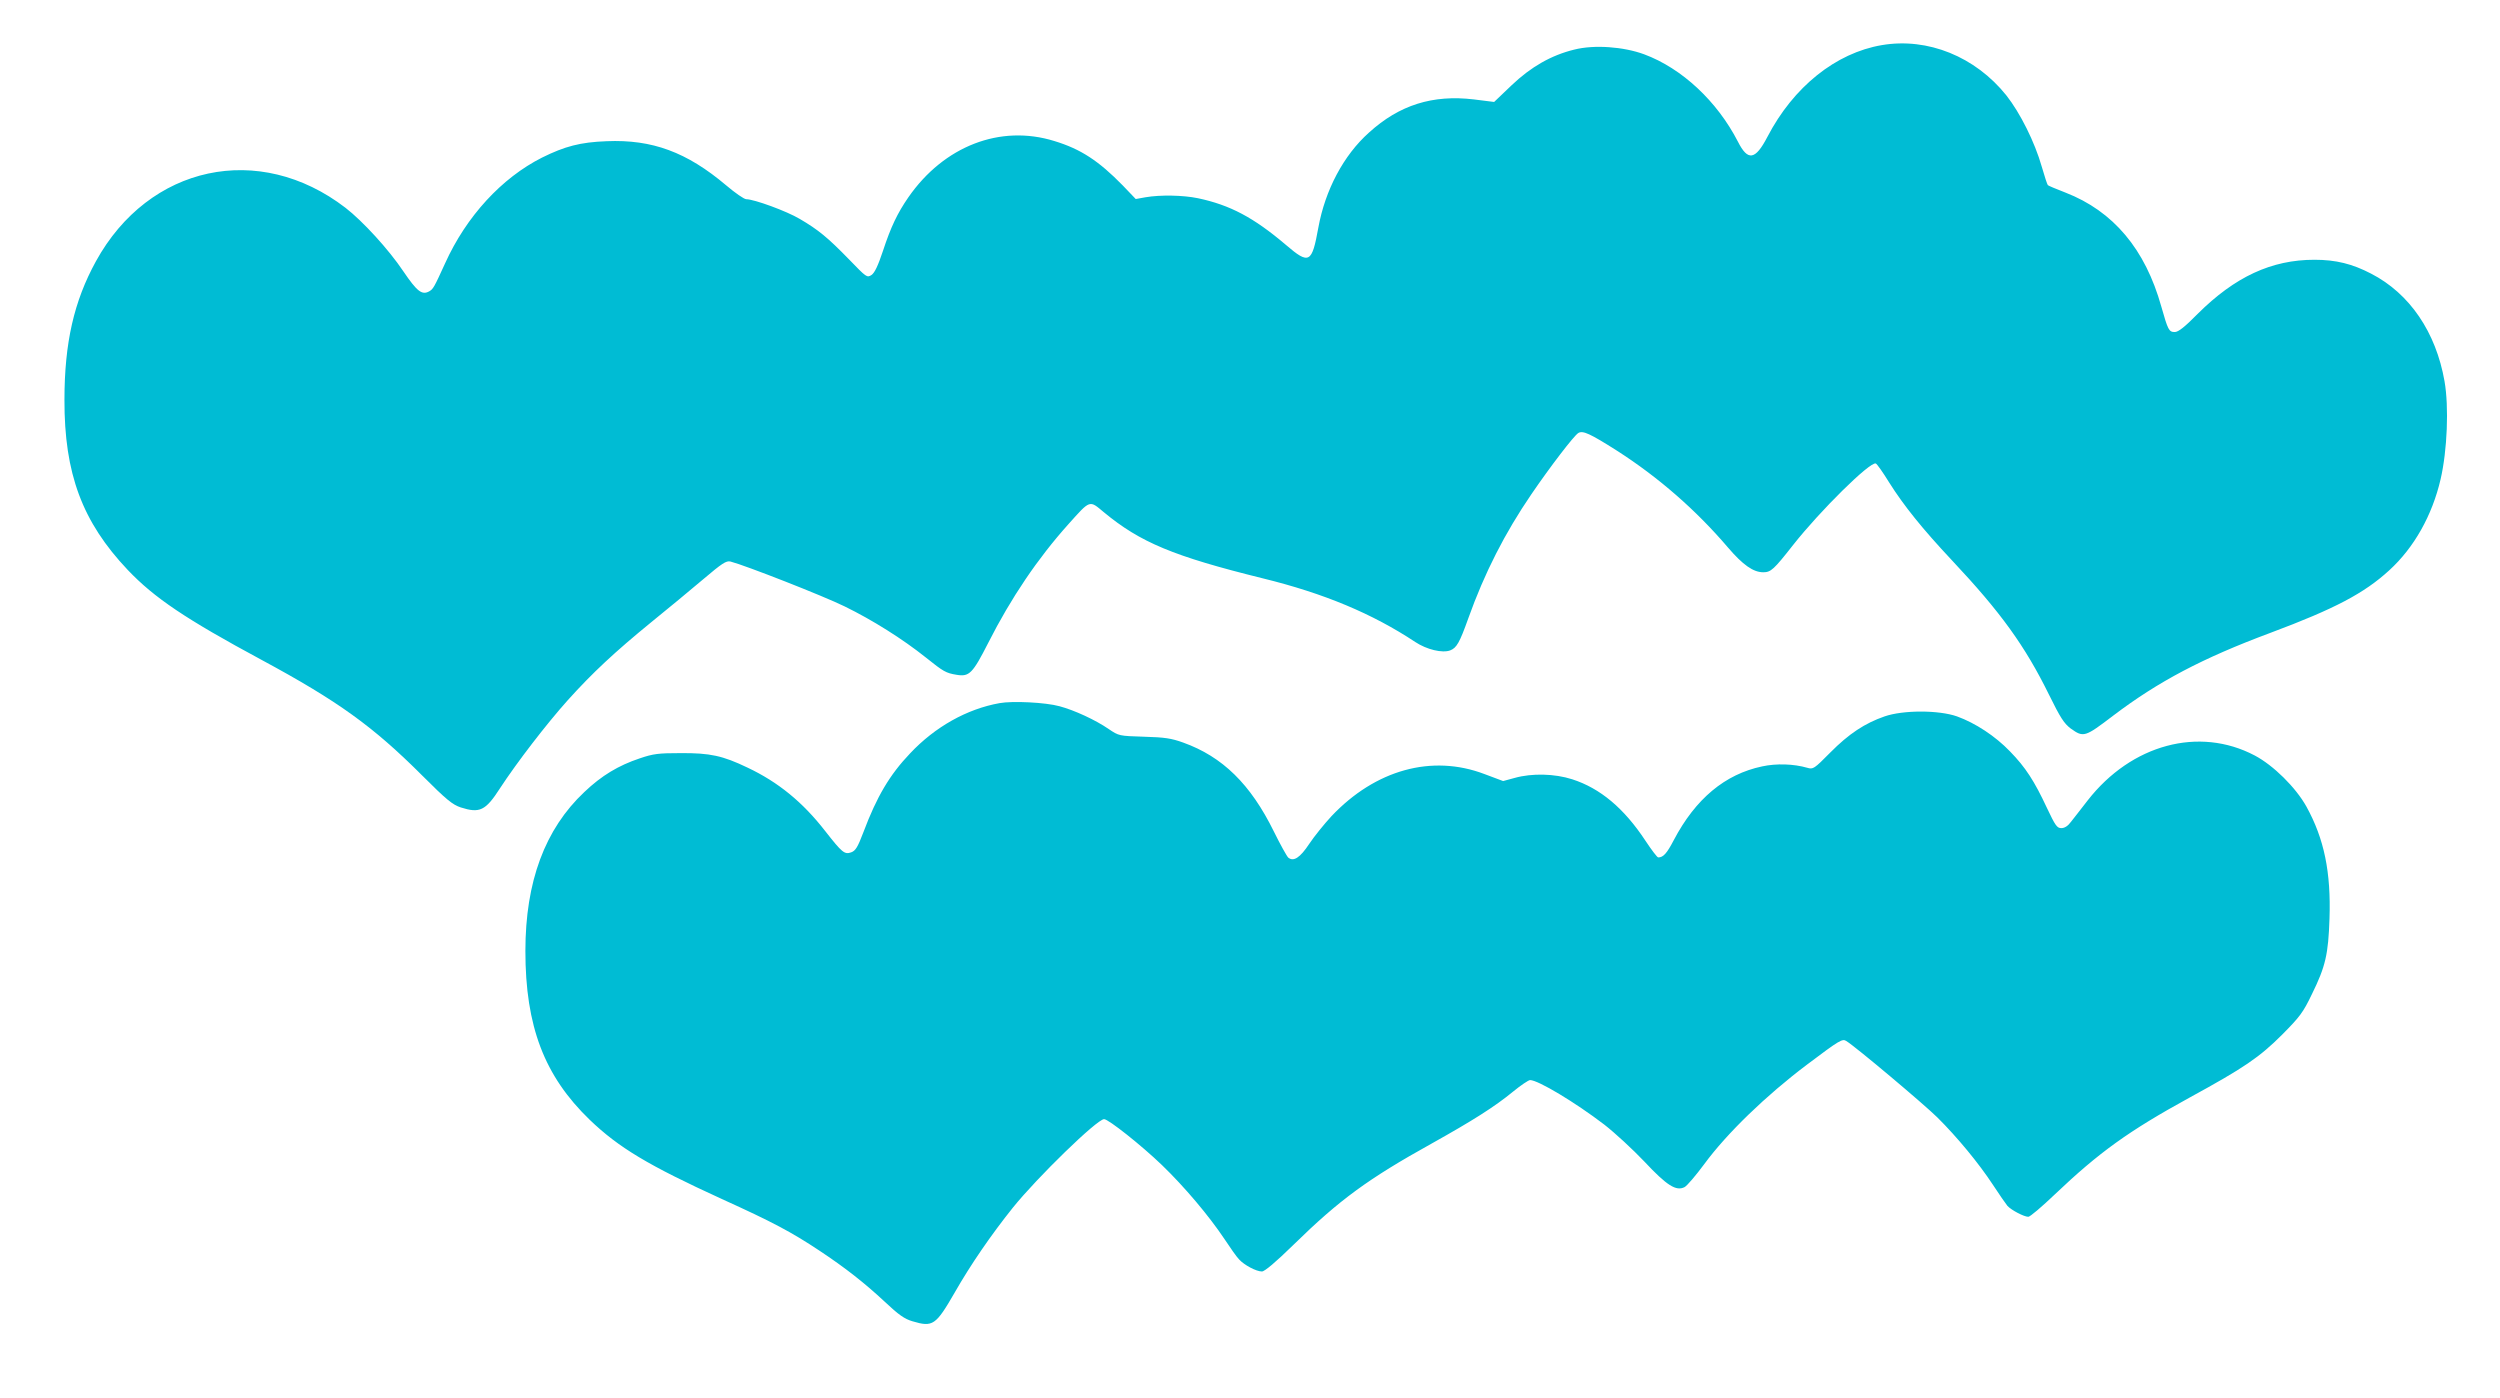
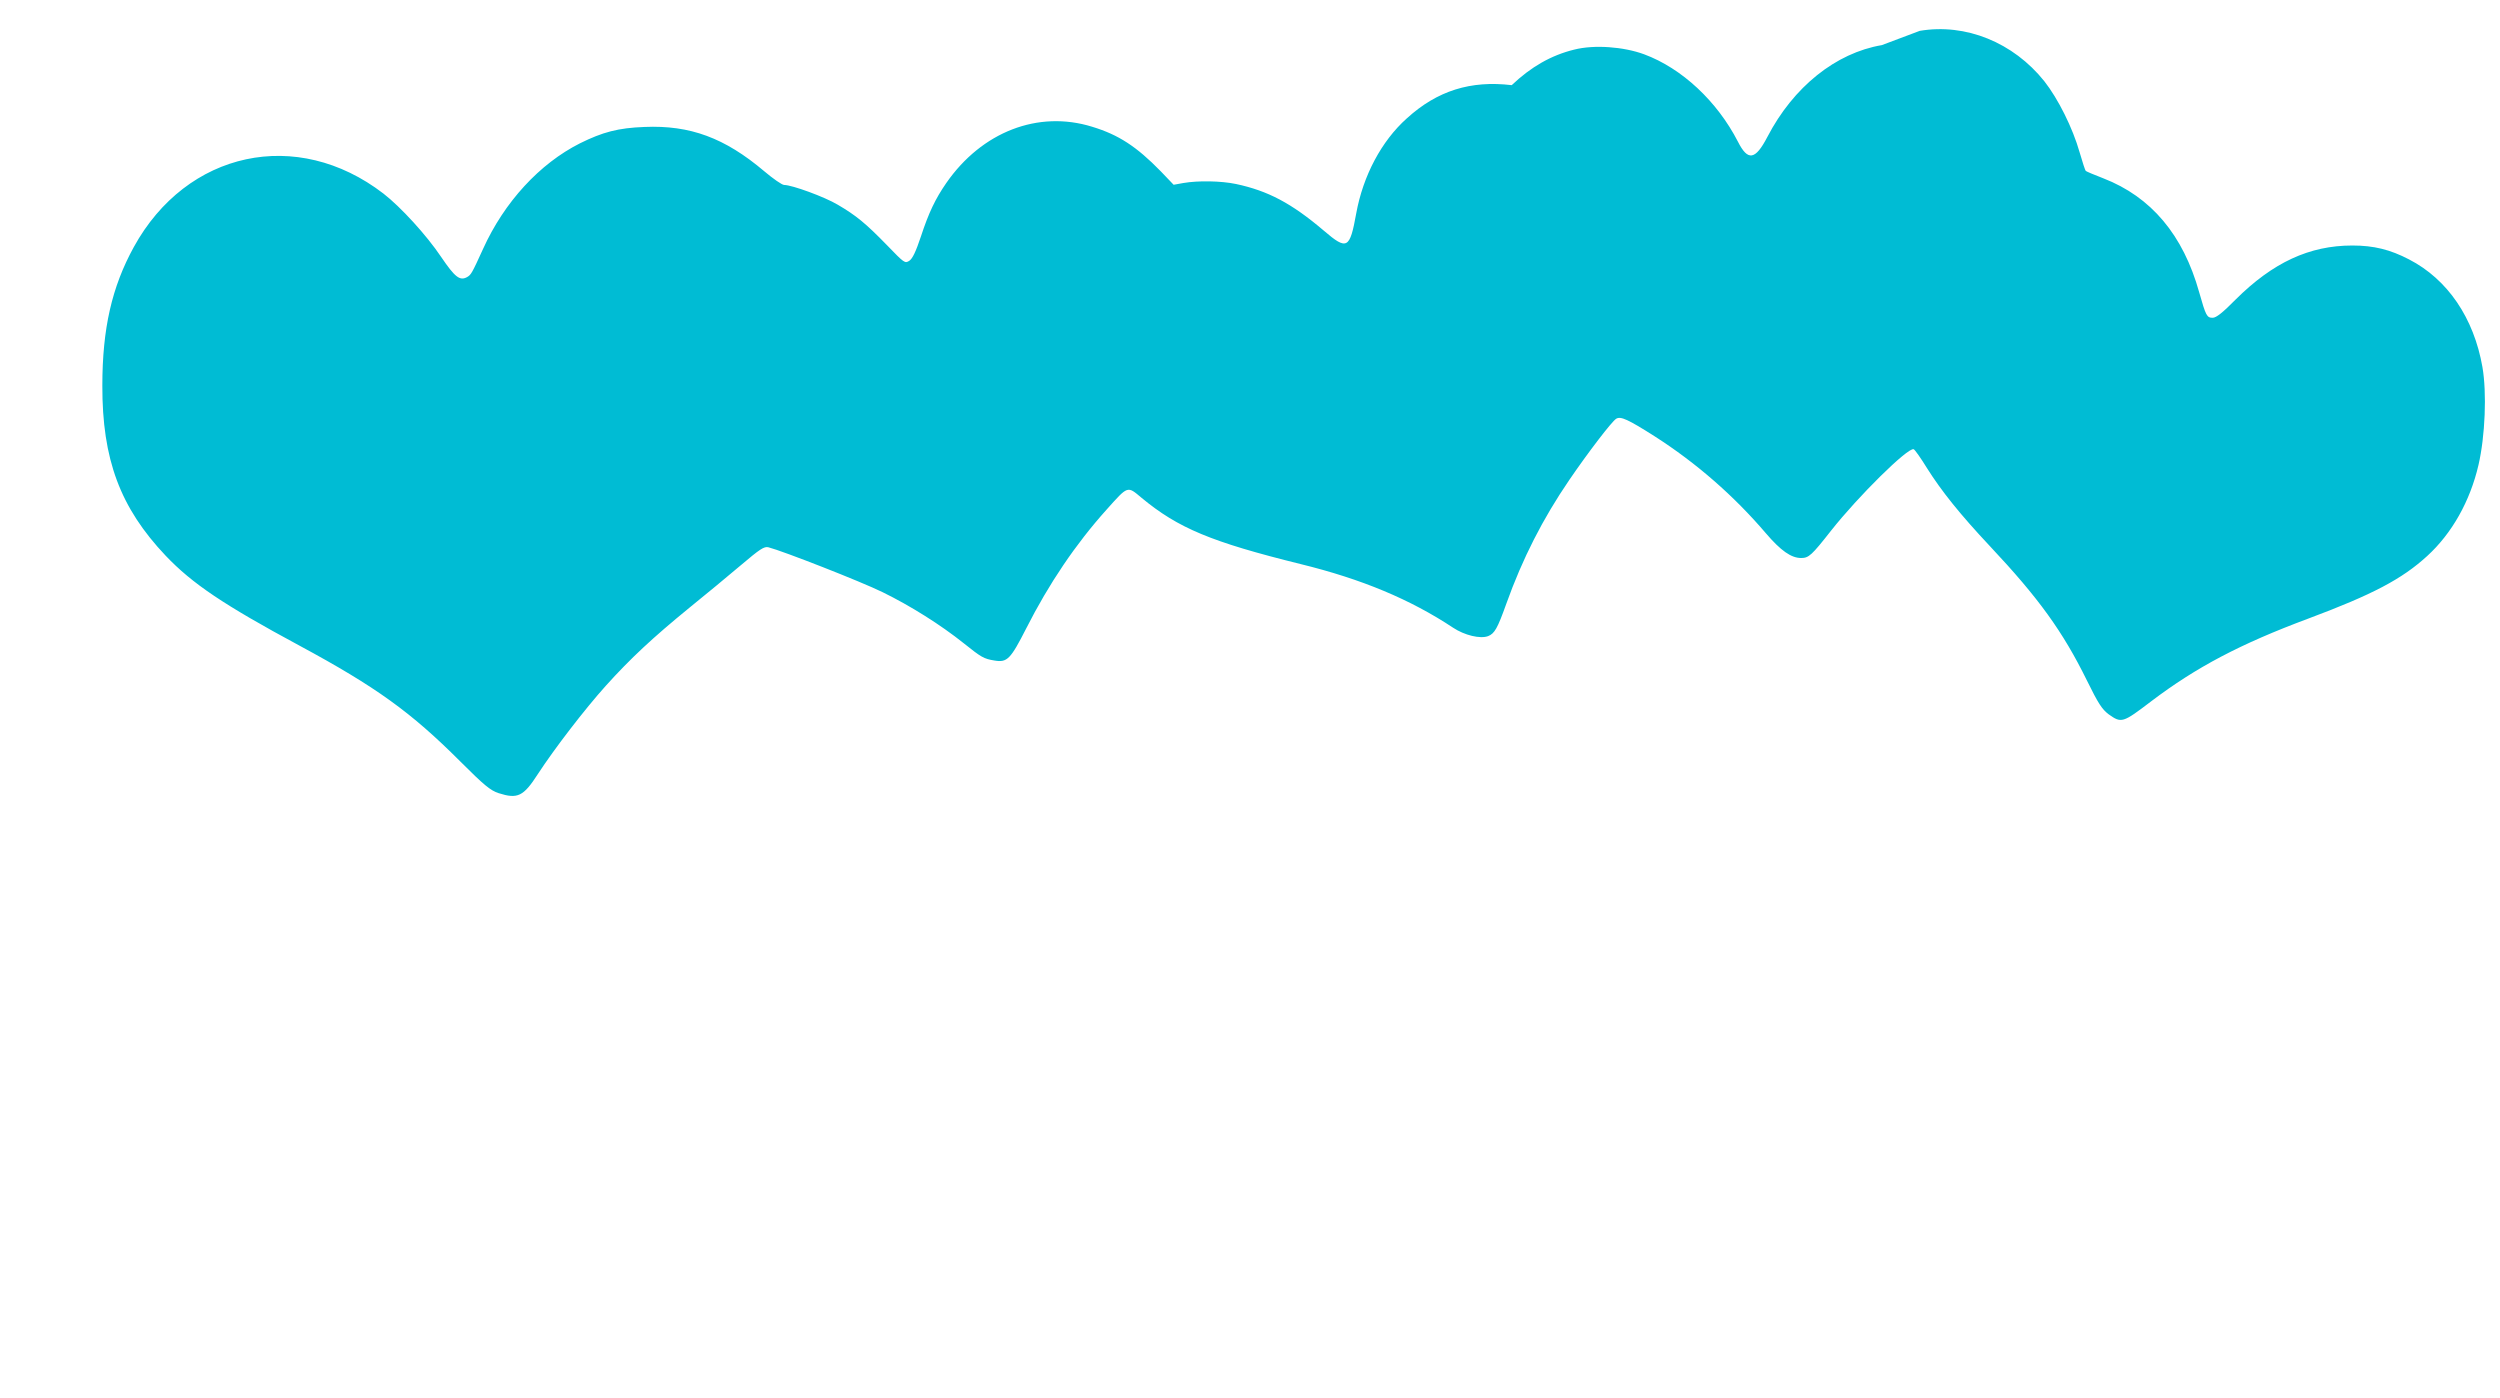
<svg xmlns="http://www.w3.org/2000/svg" version="1.0" width="1280pt" height="716pt" viewBox="0 0 1280 716" preserveAspectRatio="xMidYMid meet">
  <g transform="translate(0,716) scale(0.1,-0.1)" fill="#00bcd4" stroke="none">
-     <path d="M9635 6929 c-236 -40 -453 -214 -586 -470 -62 -119 -100 -125 -151 -24 -106 206 -286 375 -480 447 -106 39 -256 50 -358 24 -118 -29 -221 -88 -320 -182 l-90 -86 -104 13 c-210 25 -381 -28 -537 -170 -130 -116 -224 -294 -259 -486 -33 -183 -47 -191 -166 -89 -166 141 -286 204 -450 239 -77 16 -193 18 -269 5 l-50 -9 -66 69 c-124 127 -216 187 -351 228 -277 86 -565 -26 -747 -288 -56 -81 -90 -152 -130 -274 -26 -78 -43 -113 -59 -124 -23 -15 -26 -12 -115 80 -109 112 -158 152 -252 207 -67 40 -234 101 -274 101 -11 0 -57 32 -103 71 -201 170 -379 236 -612 226 -135 -5 -214 -26 -331 -84 -206 -104 -387 -300 -496 -541 -57 -125 -61 -132 -82 -144 -37 -20 -62 0 -132 103 -75 112 -208 257 -296 325 -442 340 -1007 219 -1278 -274 -112 -204 -161 -417 -161 -709 -1 -378 91 -625 324 -871 136 -143 296 -251 686 -461 391 -211 570 -340 822 -592 124 -124 155 -149 197 -163 97 -31 127 -17 201 98 86 132 241 333 347 451 127 141 241 247 427 399 82 66 201 165 265 219 98 83 119 97 141 92 74 -19 473 -175 585 -230 141 -69 296 -166 416 -262 90 -72 102 -79 157 -88 65 -11 82 7 162 164 116 229 253 432 411 608 112 125 106 123 180 61 187 -155 357 -226 814 -339 314 -77 562 -181 781 -326 59 -39 139 -58 179 -43 33 13 48 39 93 165 83 232 187 436 323 635 97 142 218 300 240 313 23 14 60 -3 197 -90 214 -137 406 -305 569 -496 77 -90 130 -127 181 -127 39 0 54 14 153 140 138 175 393 427 423 417 6 -2 37 -46 69 -98 73 -116 169 -236 322 -399 249 -265 373 -437 496 -687 58 -118 77 -147 111 -173 66 -47 72 -45 219 67 230 174 455 293 804 423 329 123 479 202 608 320 127 116 220 281 263 467 34 147 43 369 20 501 -44 251 -178 449 -376 551 -96 50 -180 71 -290 71 -220 0 -407 -87 -598 -277 -66 -67 -99 -93 -117 -93 -30 0 -35 10 -69 130 -82 294 -246 489 -491 584 -47 18 -87 35 -90 38 -3 3 -17 45 -31 94 -36 127 -111 276 -181 365 -159 199 -403 298 -638 258z" />
-     <path d="M5118 3560 c-168 -30 -331 -122 -458 -257 -105 -110 -171 -222 -239 -403 -30 -79 -41 -96 -63 -104 -34 -12 -46 -2 -133 109 -115 148 -241 251 -398 325 -127 61 -192 75 -342 74 -113 0 -140 -3 -210 -27 -108 -36 -195 -88 -283 -172 -202 -190 -302 -459 -302 -814 0 -386 97 -640 329 -864 149 -143 299 -233 677 -406 258 -117 356 -169 499 -264 133 -88 233 -167 335 -262 71 -67 101 -88 142 -100 104 -31 119 -21 216 147 81 142 186 295 298 435 125 155 431 453 467 453 22 0 191 -134 296 -235 116 -112 241 -260 321 -380 29 -44 62 -91 74 -103 26 -29 88 -62 117 -62 14 0 70 47 163 138 234 229 380 336 706 517 211 118 322 188 417 266 39 32 79 59 87 59 41 0 231 -114 380 -228 54 -42 146 -127 205 -189 116 -124 163 -153 206 -131 13 7 58 60 101 118 116 158 317 352 527 510 166 125 180 133 200 120 49 -30 397 -323 466 -391 102 -101 213 -236 284 -344 32 -49 66 -98 75 -109 20 -22 85 -56 107 -56 9 0 70 52 136 115 225 214 377 324 689 495 280 153 358 206 476 324 89 90 106 112 151 206 70 142 84 205 90 387 8 237 -27 408 -118 573 -55 99 -170 212 -265 262 -285 150 -631 57 -855 -230 -33 -42 -71 -92 -85 -109 -16 -22 -33 -33 -50 -33 -22 0 -31 13 -74 104 -64 137 -109 207 -189 289 -75 78 -177 145 -271 179 -94 33 -276 33 -371 0 -101 -35 -183 -89 -278 -185 -83 -84 -88 -87 -118 -78 -69 20 -158 23 -231 7 -190 -40 -341 -166 -452 -377 -36 -69 -54 -89 -80 -89 -5 0 -34 38 -65 85 -110 167 -232 269 -375 315 -90 29 -206 32 -295 7 l-59 -16 -96 36 c-269 102 -558 22 -783 -216 -37 -40 -88 -103 -114 -142 -47 -71 -80 -92 -107 -70 -7 6 -41 67 -74 134 -119 242 -263 383 -464 455 -61 22 -95 27 -201 30 -127 4 -128 4 -180 39 -68 47 -177 97 -252 117 -72 20 -241 28 -307 16z" />
+     <path d="M9635 6929 c-236 -40 -453 -214 -586 -470 -62 -119 -100 -125 -151 -24 -106 206 -286 375 -480 447 -106 39 -256 50 -358 24 -118 -29 -221 -88 -320 -182 c-210 25 -381 -28 -537 -170 -130 -116 -224 -294 -259 -486 -33 -183 -47 -191 -166 -89 -166 141 -286 204 -450 239 -77 16 -193 18 -269 5 l-50 -9 -66 69 c-124 127 -216 187 -351 228 -277 86 -565 -26 -747 -288 -56 -81 -90 -152 -130 -274 -26 -78 -43 -113 -59 -124 -23 -15 -26 -12 -115 80 -109 112 -158 152 -252 207 -67 40 -234 101 -274 101 -11 0 -57 32 -103 71 -201 170 -379 236 -612 226 -135 -5 -214 -26 -331 -84 -206 -104 -387 -300 -496 -541 -57 -125 -61 -132 -82 -144 -37 -20 -62 0 -132 103 -75 112 -208 257 -296 325 -442 340 -1007 219 -1278 -274 -112 -204 -161 -417 -161 -709 -1 -378 91 -625 324 -871 136 -143 296 -251 686 -461 391 -211 570 -340 822 -592 124 -124 155 -149 197 -163 97 -31 127 -17 201 98 86 132 241 333 347 451 127 141 241 247 427 399 82 66 201 165 265 219 98 83 119 97 141 92 74 -19 473 -175 585 -230 141 -69 296 -166 416 -262 90 -72 102 -79 157 -88 65 -11 82 7 162 164 116 229 253 432 411 608 112 125 106 123 180 61 187 -155 357 -226 814 -339 314 -77 562 -181 781 -326 59 -39 139 -58 179 -43 33 13 48 39 93 165 83 232 187 436 323 635 97 142 218 300 240 313 23 14 60 -3 197 -90 214 -137 406 -305 569 -496 77 -90 130 -127 181 -127 39 0 54 14 153 140 138 175 393 427 423 417 6 -2 37 -46 69 -98 73 -116 169 -236 322 -399 249 -265 373 -437 496 -687 58 -118 77 -147 111 -173 66 -47 72 -45 219 67 230 174 455 293 804 423 329 123 479 202 608 320 127 116 220 281 263 467 34 147 43 369 20 501 -44 251 -178 449 -376 551 -96 50 -180 71 -290 71 -220 0 -407 -87 -598 -277 -66 -67 -99 -93 -117 -93 -30 0 -35 10 -69 130 -82 294 -246 489 -491 584 -47 18 -87 35 -90 38 -3 3 -17 45 -31 94 -36 127 -111 276 -181 365 -159 199 -403 298 -638 258z" />
  </g>
</svg>